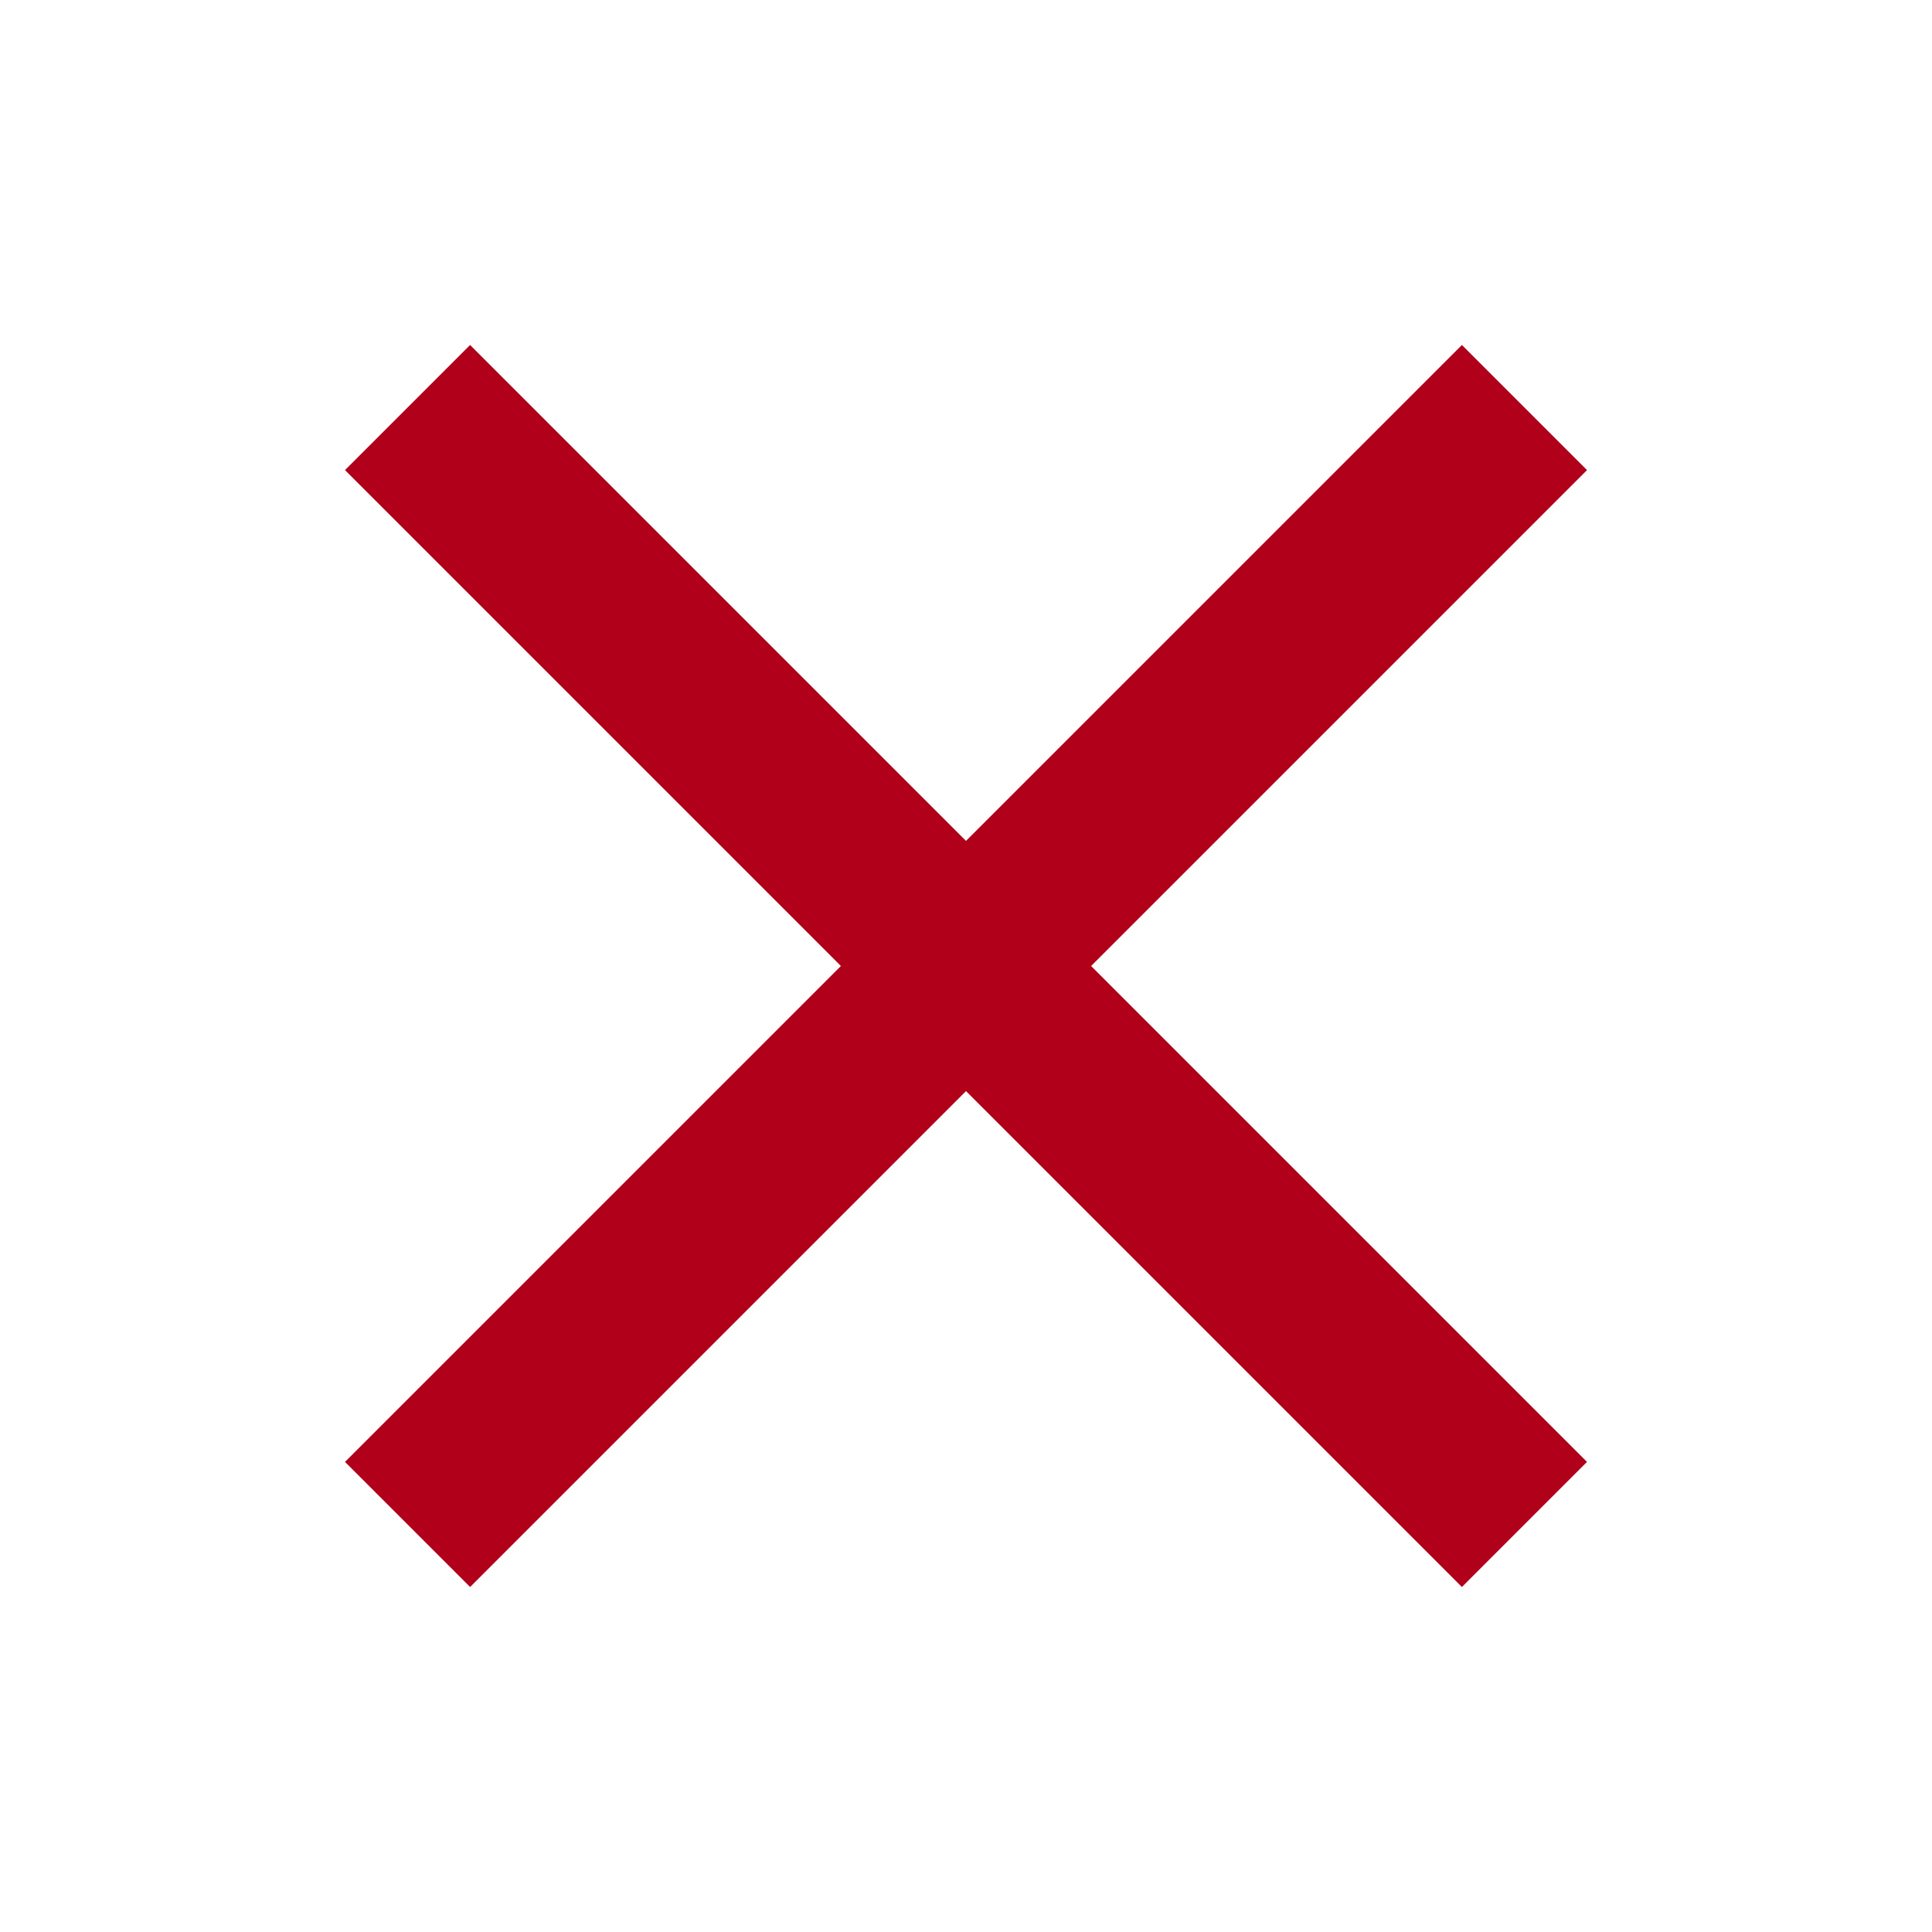
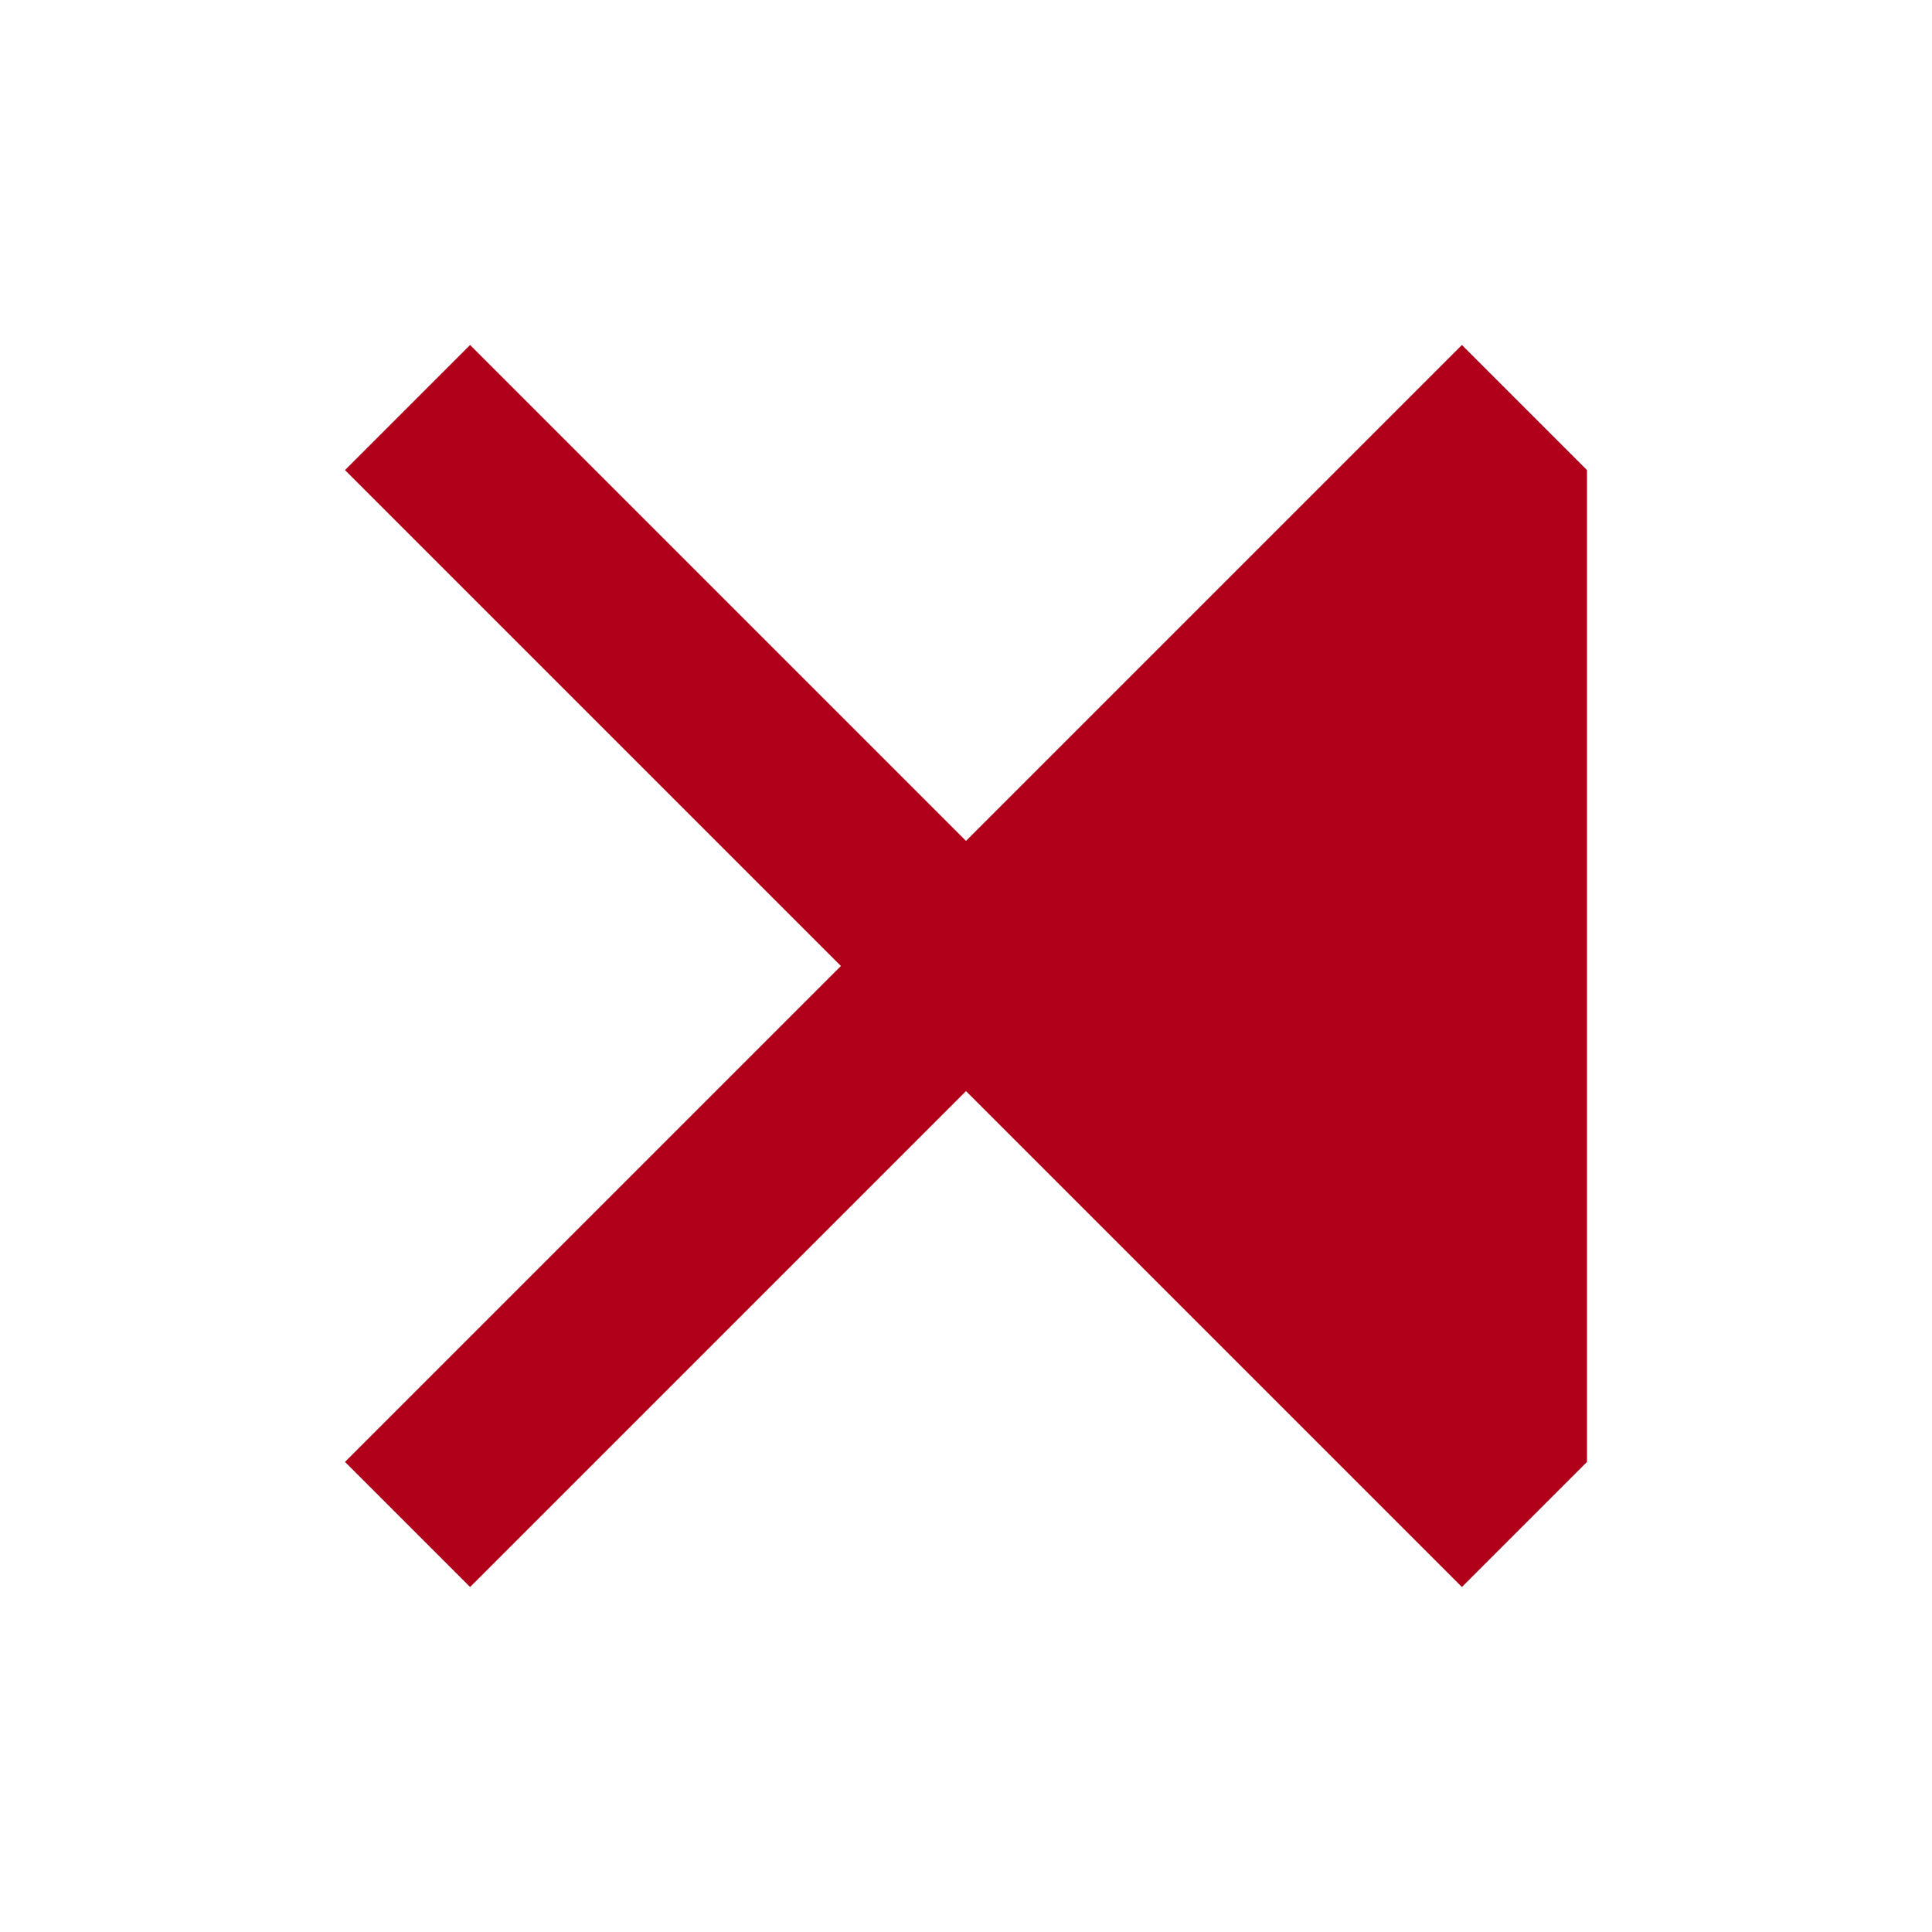
<svg xmlns="http://www.w3.org/2000/svg" width="28" height="28" viewBox="0 0 28 28" fill="none">
-   <path d="M23 6.813L21.187 5L14 12.187L6.813 5L5 6.813L12.187 14L5 21.187L6.813 23L14 15.813L21.187 23L23 21.187L15.813 14L23 6.813Z" fill="#B0001A" />
+   <path d="M23 6.813L21.187 5L14 12.187L6.813 5L5 6.813L12.187 14L5 21.187L6.813 23L14 15.813L21.187 23L23 21.187L23 6.813Z" fill="#B0001A" />
</svg>